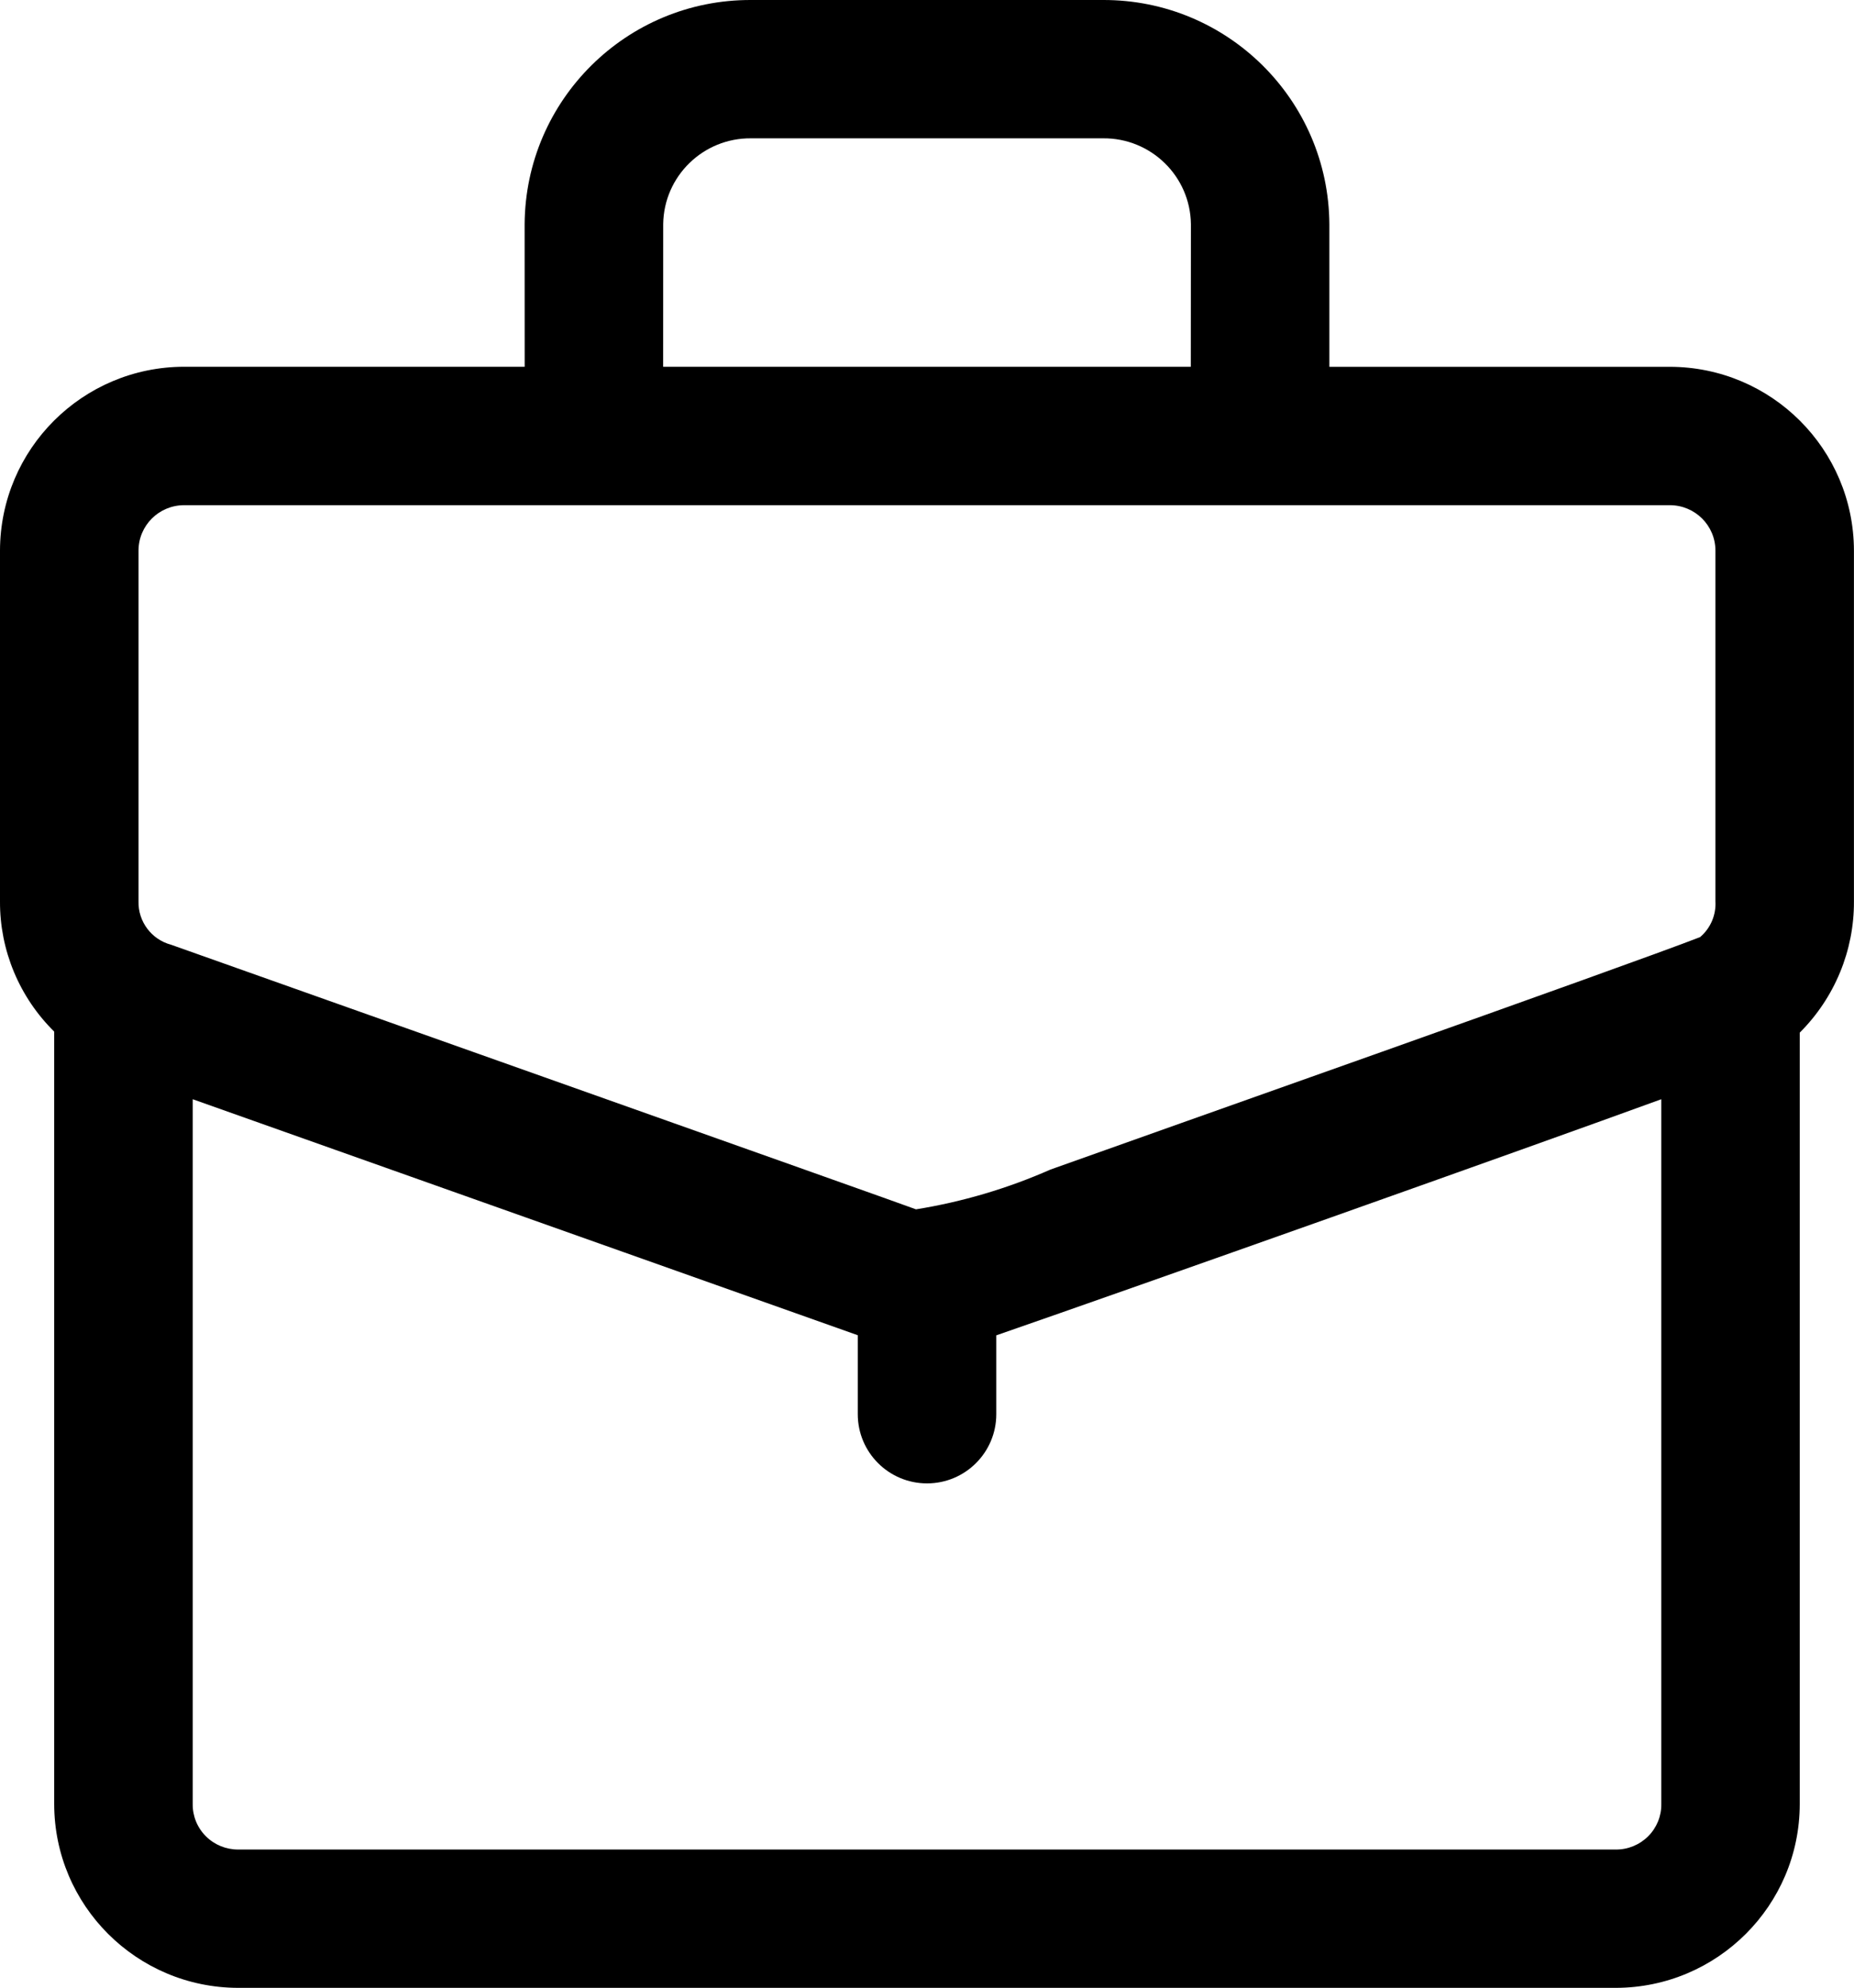
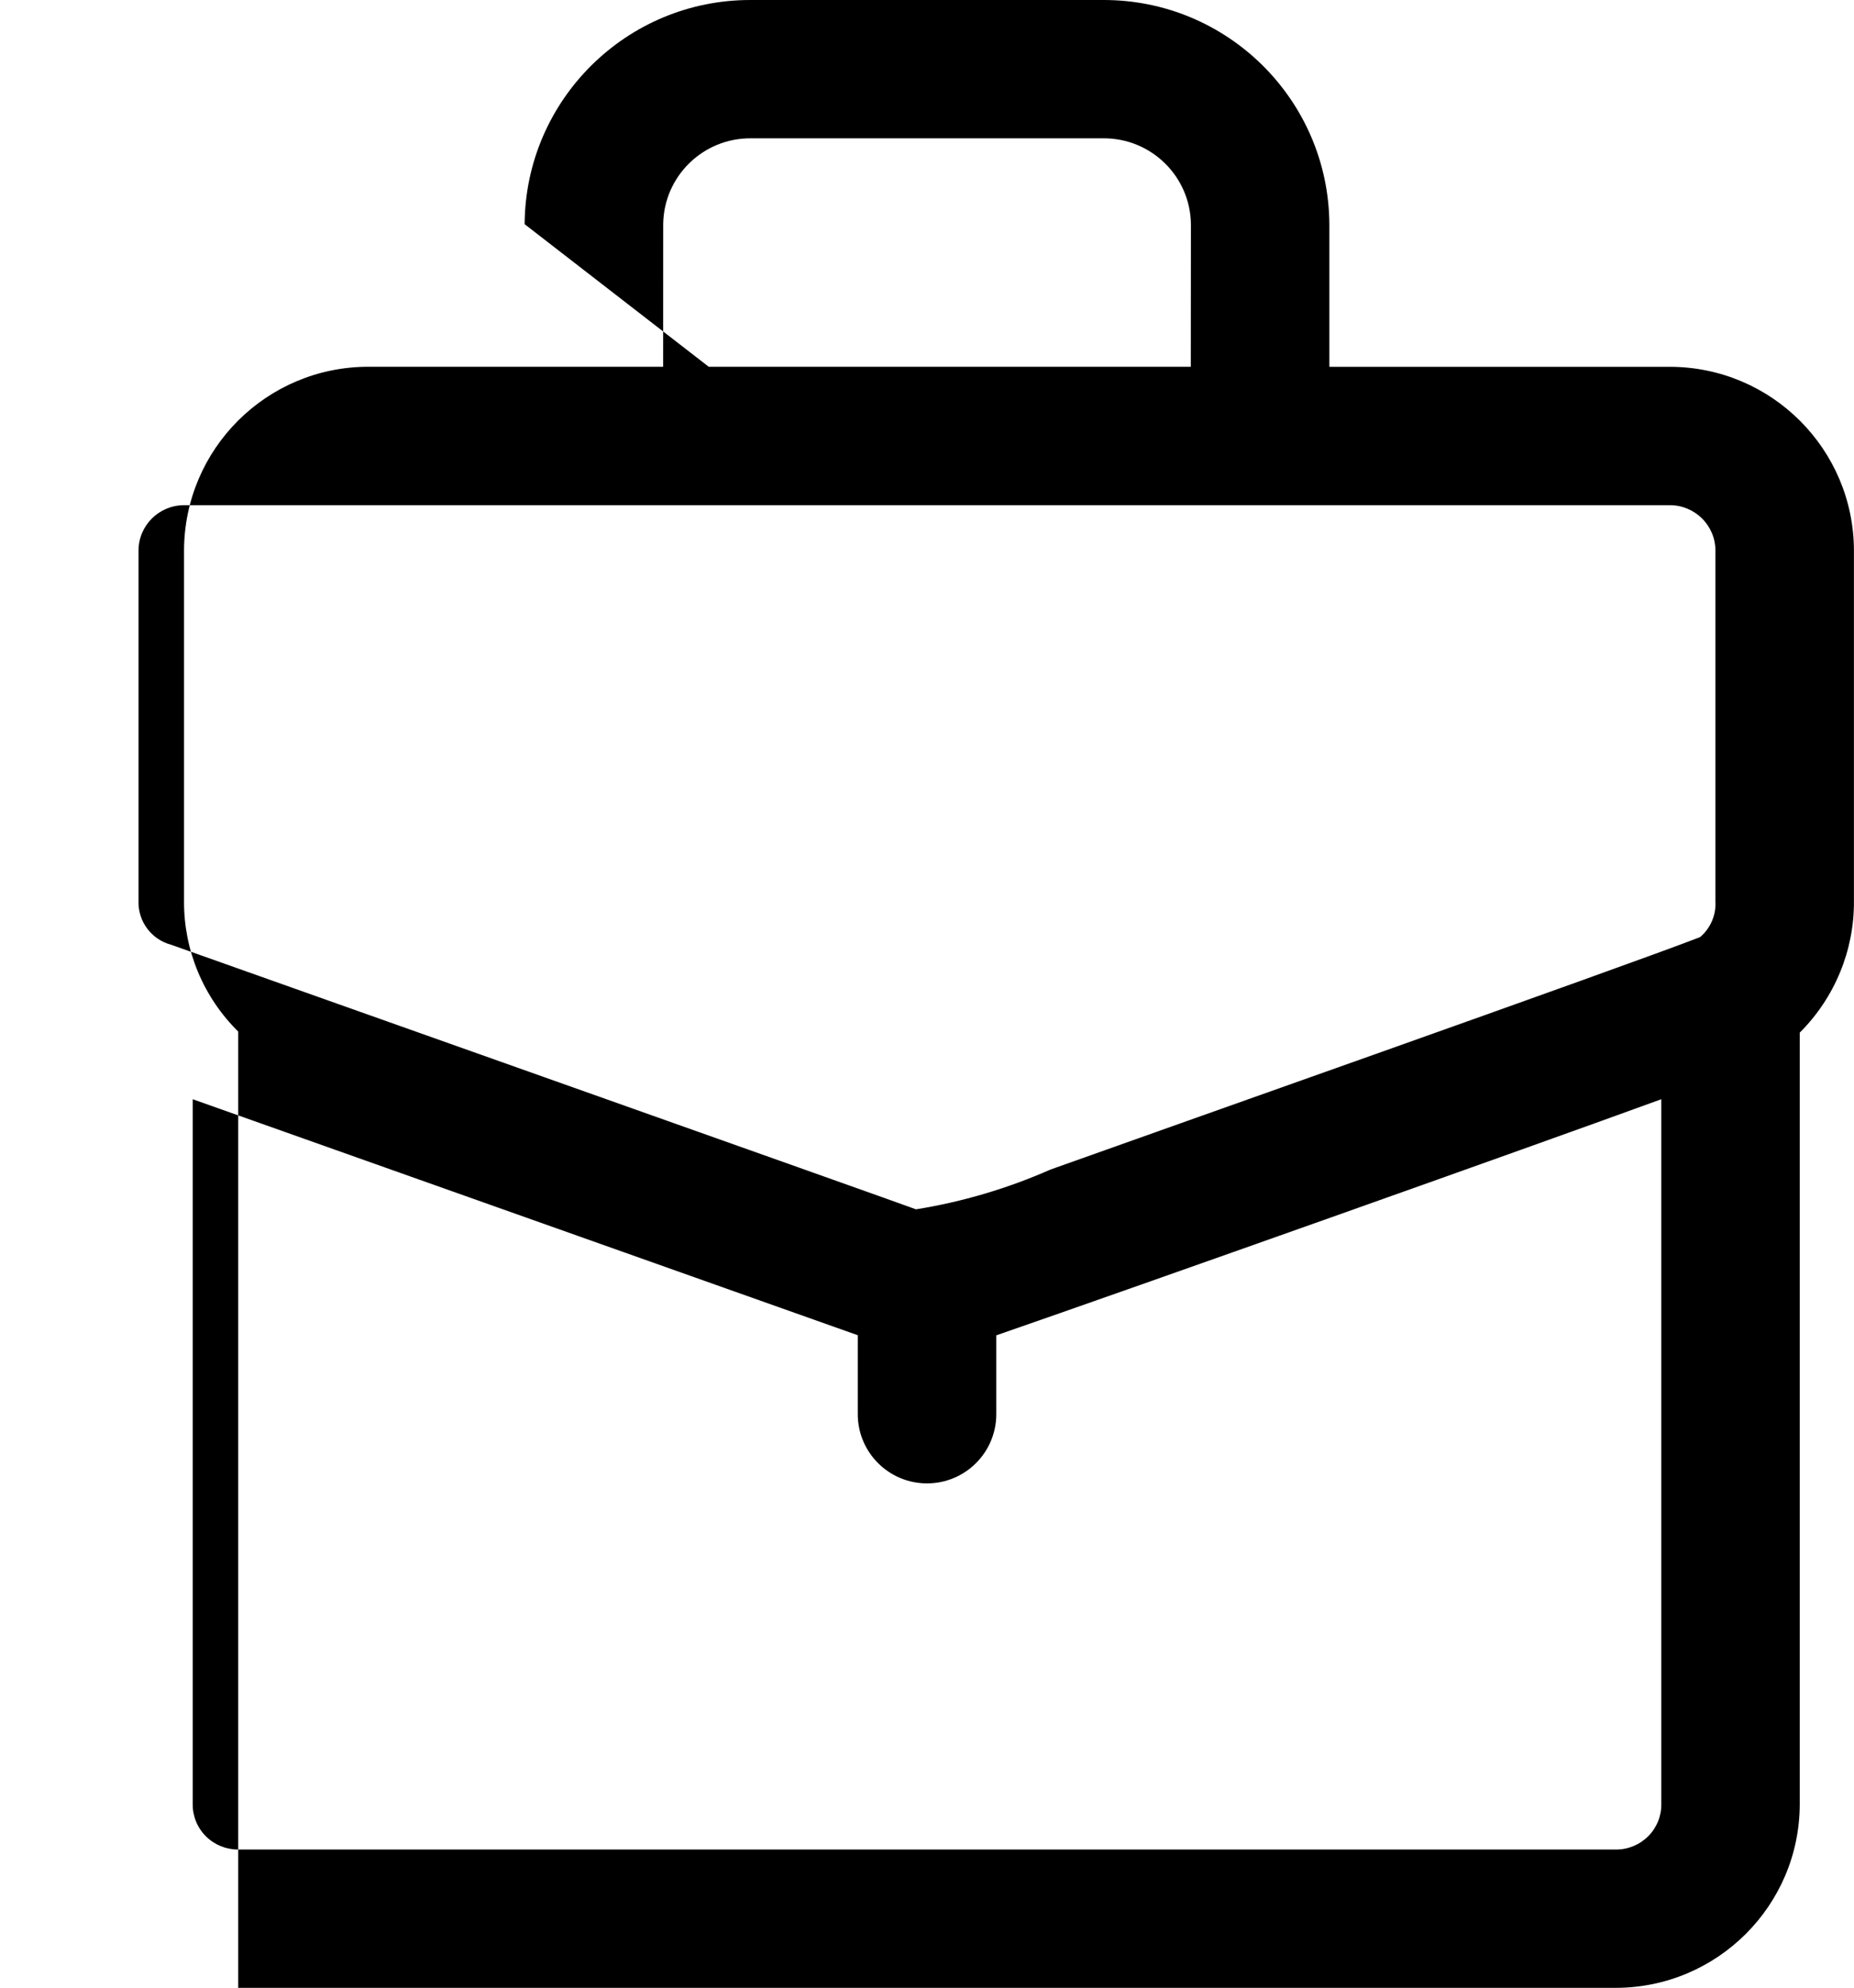
<svg xmlns="http://www.w3.org/2000/svg" version="1.1" id="Layer_1" x="0px" y="0px" viewBox="0 0 335.97 360" style="enable-background:new 0 0 335.97 360;" xml:space="preserve">
-   <path d="M292.79,360H43.17c-18.42-0.03-33.34-14.93-33.35-33.31V186.82c-6.32-6.23-9.87-14.74-9.82-23.6v-63.5  c0.03-18.39,14.95-33.28,33.37-33.3h61.71L95.07,40.6c0.14-22.51,18.5-40.68,41.04-40.6h63.75c22.54-0.08,40.9,18.09,41.04,40.6  v25.83h61.71h-0.02c18.42,0.02,33.34,14.91,33.37,33.3v63.5c0.05,8.91-3.5,17.48-9.82,23.78v139.69  C326.13,345.07,311.21,359.97,292.79,360L292.79,360z M34.92,199.07v127.62c-0.03,2.19,0.83,4.31,2.39,5.86  c1.55,1.55,3.67,2.41,5.87,2.4h249.62c2.2,0.02,4.31-0.85,5.87-2.4c1.55-1.55,2.42-3.66,2.38-5.86V199.07  c-23.91,8.72-95.21,34-120.51,42.76v14.28c0,6.92-5.62,12.53-12.55,12.53c-6.93,0-12.55-5.61-12.55-12.53v-14.3L34.92,199.07z   M165.99,219.01c8.39-1.35,16.58-3.77,24.36-7.2c16.82-6.03,104.37-36.9,117.73-42.1c1.9-1.61,2.92-4.01,2.78-6.48v-63.5  c0-4.56-3.7-8.24-8.27-8.24H33.37c-4.57,0-8.27,3.68-8.27,8.24v63.5c-0.09,3.66,2.35,6.92,5.9,7.86  C31.85,171.42,165.25,218.66,165.99,219.01L165.99,219.01z M120.17,66.42h95.62l0.02-25.83c-0.11-8.68-7.25-15.63-15.94-15.54  h-63.75c-8.69-0.09-15.83,6.86-15.94,15.54L120.17,66.42z" />
+   <path d="M292.79,360H43.17V186.82c-6.32-6.23-9.87-14.74-9.82-23.6v-63.5  c0.03-18.39,14.95-33.28,33.37-33.3h61.71L95.07,40.6c0.14-22.51,18.5-40.68,41.04-40.6h63.75c22.54-0.08,40.9,18.09,41.04,40.6  v25.83h61.71h-0.02c18.42,0.02,33.34,14.91,33.37,33.3v63.5c0.05,8.91-3.5,17.48-9.82,23.78v139.69  C326.13,345.07,311.21,359.97,292.79,360L292.79,360z M34.92,199.07v127.62c-0.03,2.19,0.83,4.31,2.39,5.86  c1.55,1.55,3.67,2.41,5.87,2.4h249.62c2.2,0.02,4.31-0.85,5.87-2.4c1.55-1.55,2.42-3.66,2.38-5.86V199.07  c-23.91,8.72-95.21,34-120.51,42.76v14.28c0,6.92-5.62,12.53-12.55,12.53c-6.93,0-12.55-5.61-12.55-12.53v-14.3L34.92,199.07z   M165.99,219.01c8.39-1.35,16.58-3.77,24.36-7.2c16.82-6.03,104.37-36.9,117.73-42.1c1.9-1.61,2.92-4.01,2.78-6.48v-63.5  c0-4.56-3.7-8.24-8.27-8.24H33.37c-4.57,0-8.27,3.68-8.27,8.24v63.5c-0.09,3.66,2.35,6.92,5.9,7.86  C31.85,171.42,165.25,218.66,165.99,219.01L165.99,219.01z M120.17,66.42h95.62l0.02-25.83c-0.11-8.68-7.25-15.63-15.94-15.54  h-63.75c-8.69-0.09-15.83,6.86-15.94,15.54L120.17,66.42z" />
</svg>